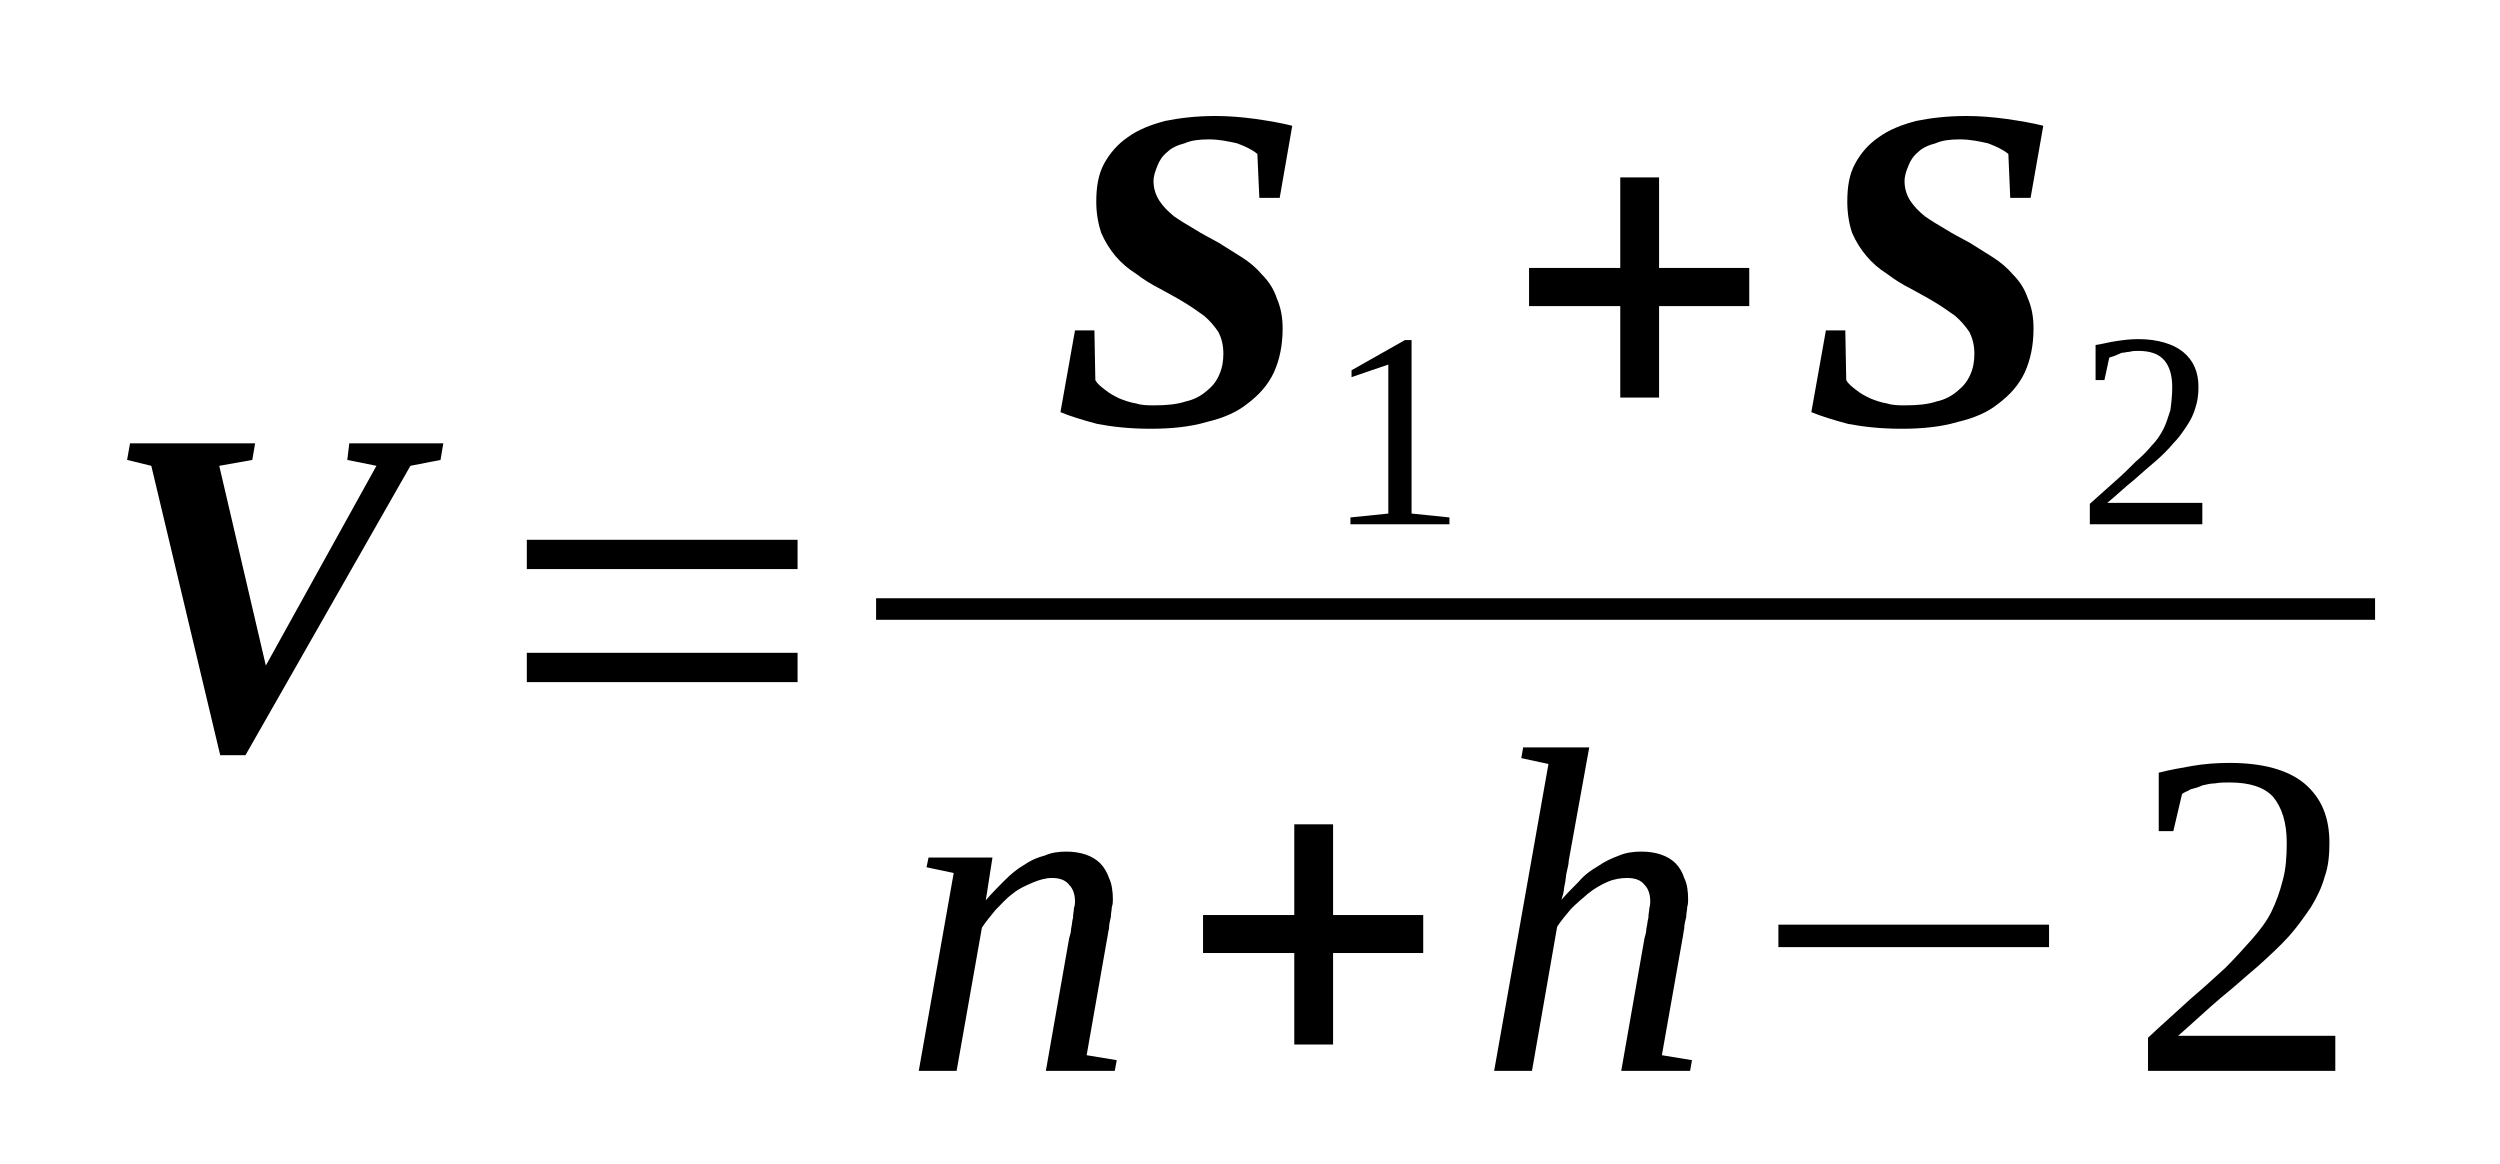
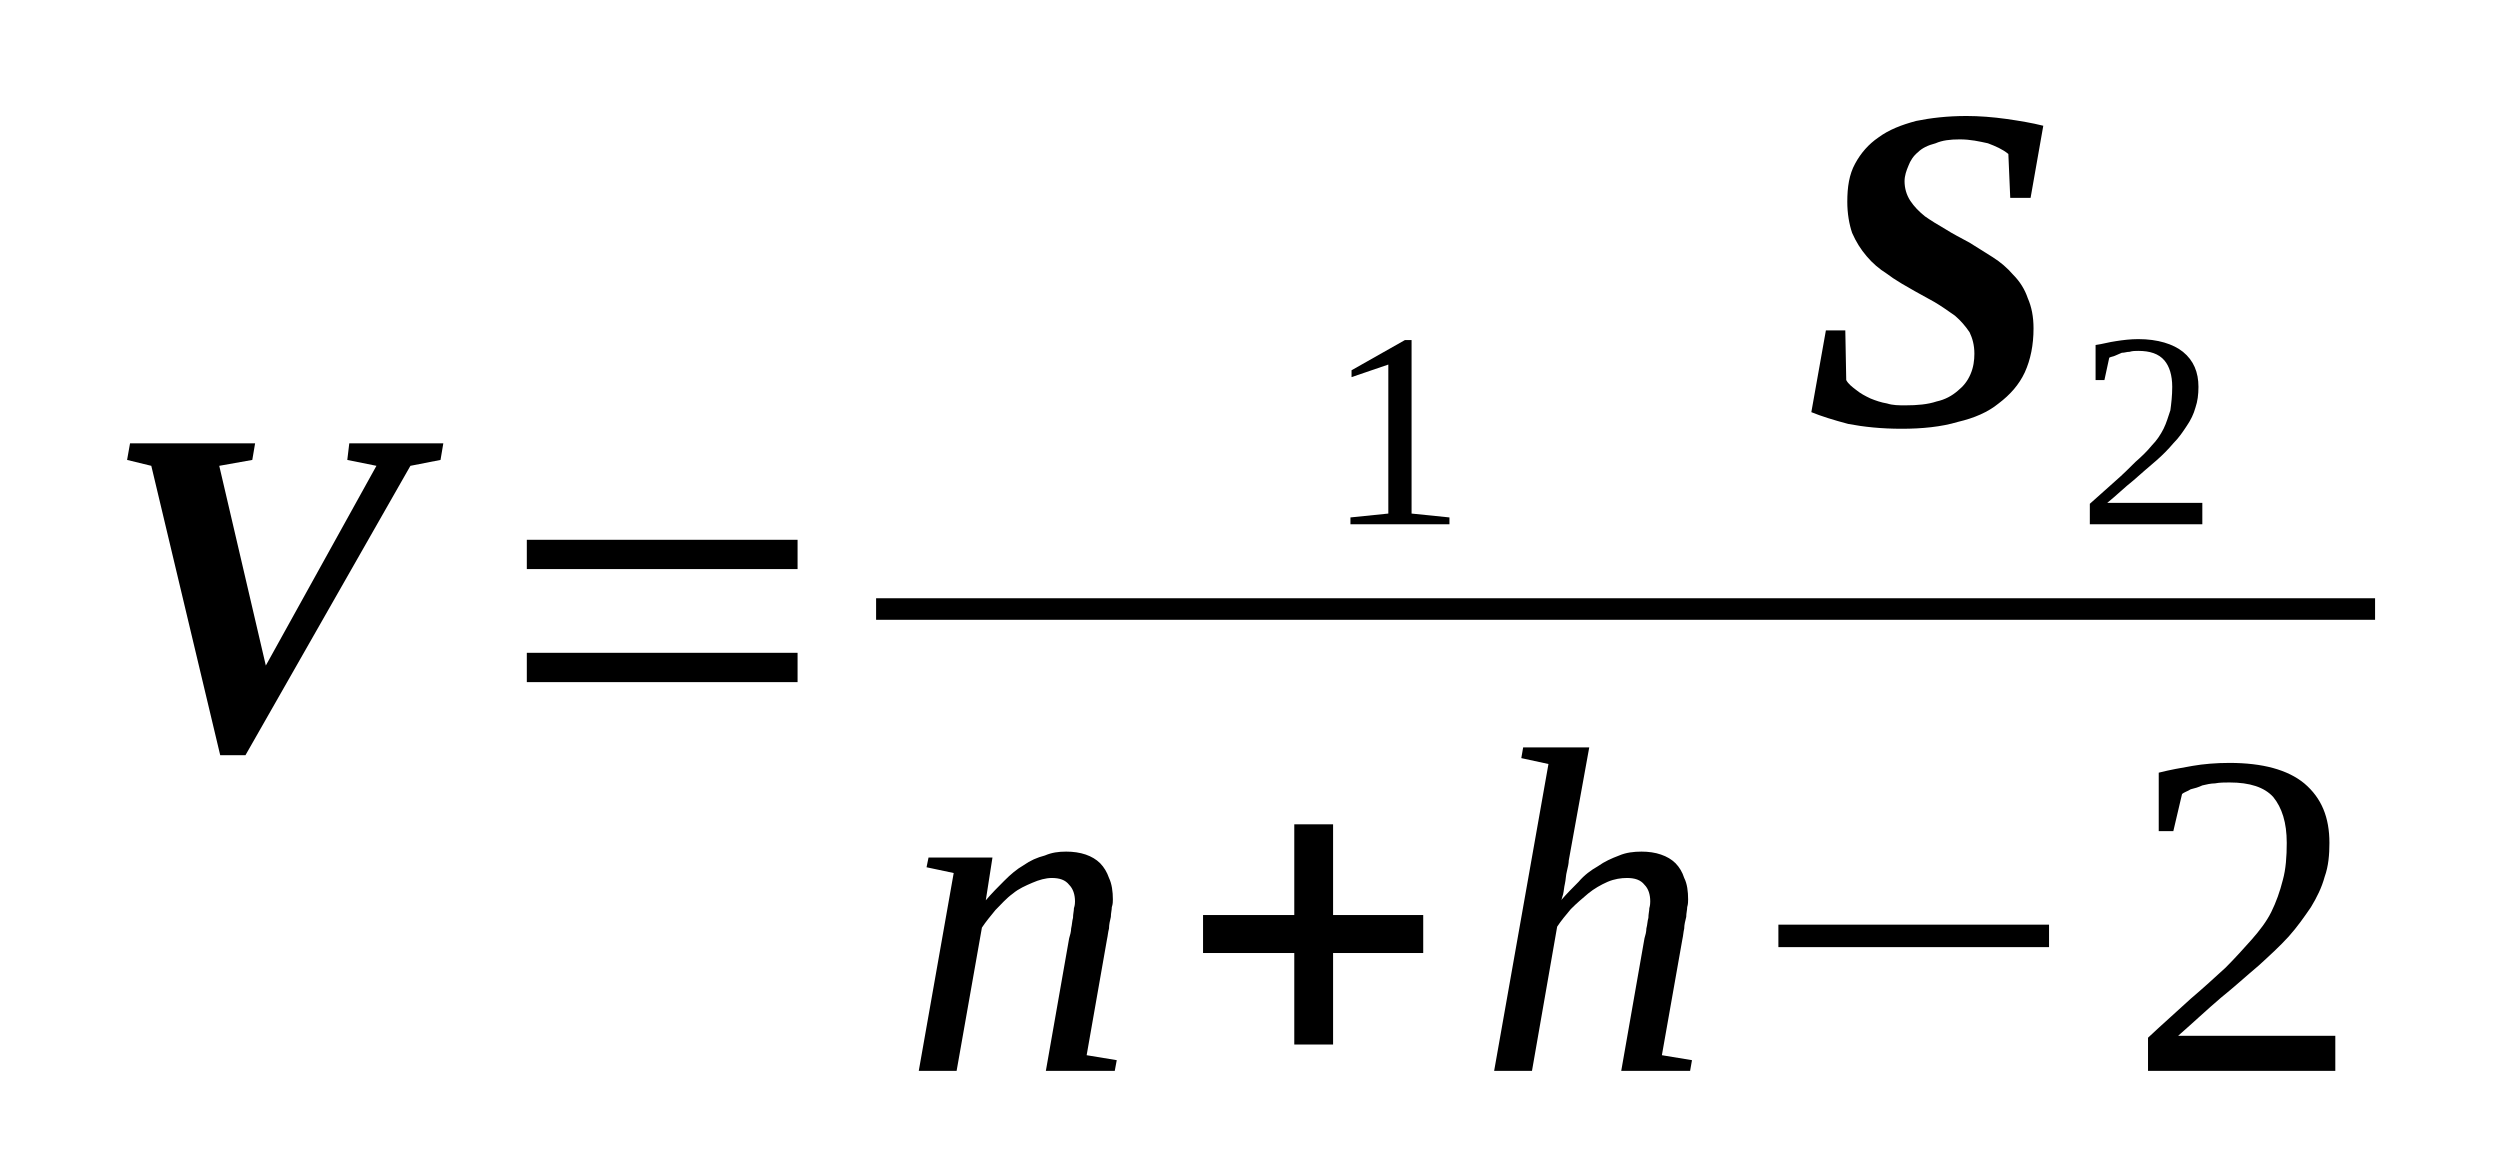
<svg xmlns="http://www.w3.org/2000/svg" height="34pt" version="1.1" viewBox="0 -34 73 34" width="73pt">
  <defs>
    <clipPath id="clip1">
      <path clip-rule="evenodd" d="M0 -33.996H72.95V-0.028H0V-33.996" />
    </clipPath>
  </defs>
  <g id="page1">
    <g>
      <path clip-path="url(#clip1)" d="M12.945 -21.055L12.863 -20.57L11.984 -20.398L7.168 -11.949H6.43L4.418 -20.398L3.711 -20.57L3.797 -21.055H7.449L7.367 -20.57L6.402 -20.398L7.762 -14.566L10.992 -20.398L10.141 -20.57L10.199 -21.055H12.945Z" fill-rule="evenodd" />
      <path clip-path="url(#clip1)" d="M15.383 -14.082V-14.938H23.289V-14.082H15.383ZM15.383 -17.383V-18.238H23.289V-17.383H15.383Z" fill-rule="evenodd" />
-       <path clip-path="url(#clip1)" d="M33.597 -21.48C33.004 -21.48 32.496 -21.535 32.043 -21.621C31.617 -21.734 31.246 -21.848 30.965 -21.965L31.39 -24.352H31.957L31.984 -22.902C32.043 -22.789 32.156 -22.703 32.269 -22.617C32.41 -22.504 32.523 -22.445 32.691 -22.363C32.836 -22.305 33.004 -22.246 33.176 -22.219C33.343 -22.164 33.515 -22.164 33.711 -22.164C34.051 -22.164 34.363 -22.191 34.621 -22.277C34.875 -22.332 35.074 -22.445 35.242 -22.59C35.414 -22.73 35.527 -22.875 35.609 -23.074C35.695 -23.273 35.722 -23.473 35.722 -23.672C35.722 -23.926 35.668 -24.125 35.582 -24.297C35.469 -24.469 35.328 -24.637 35.156 -24.781C34.961 -24.922 34.761 -25.062 34.562 -25.18C34.336 -25.32 34.109 -25.434 33.855 -25.578C33.629 -25.691 33.402 -25.832 33.176 -26.004C32.949 -26.145 32.75 -26.316 32.578 -26.516C32.41 -26.715 32.269 -26.941 32.156 -27.199C32.07 -27.453 32.011 -27.766 32.011 -28.109C32.011 -28.535 32.07 -28.906 32.238 -29.219C32.41 -29.531 32.636 -29.789 32.918 -29.984C33.23 -30.215 33.597 -30.355 34.023 -30.469C34.449 -30.555 34.929 -30.613 35.496 -30.613C35.867 -30.613 36.261 -30.582 36.66 -30.527C37.054 -30.469 37.394 -30.414 37.734 -30.328L37.367 -28.223H36.773L36.715 -29.504C36.547 -29.645 36.347 -29.73 36.121 -29.816C35.867 -29.871 35.609 -29.93 35.301 -29.93C35.015 -29.93 34.789 -29.902 34.59 -29.816C34.363 -29.758 34.195 -29.672 34.082 -29.559C33.937 -29.445 33.855 -29.305 33.797 -29.16C33.742 -29.02 33.683 -28.875 33.683 -28.707C33.683 -28.508 33.742 -28.309 33.855 -28.137C33.968 -27.965 34.109 -27.824 34.281 -27.684C34.449 -27.566 34.676 -27.426 34.875 -27.312C35.101 -27.168 35.328 -27.055 35.582 -26.914C35.808 -26.77 36.035 -26.629 36.261 -26.488C36.488 -26.344 36.687 -26.176 36.855 -25.977C37.054 -25.777 37.199 -25.547 37.281 -25.293C37.394 -25.035 37.453 -24.75 37.453 -24.41C37.453 -23.926 37.367 -23.5 37.199 -23.129C37.027 -22.762 36.773 -22.477 36.433 -22.219C36.121 -21.965 35.722 -21.793 35.242 -21.68C34.761 -21.535 34.195 -21.48 33.597 -21.48Z" fill-rule="evenodd" />
      <path clip-path="url(#clip1)" d="M41.218 -19.004L42.324 -18.891V-18.691H39.433V-18.891L40.539 -19.004V-23.355L39.465 -22.988V-23.188L41.023 -24.07H41.218V-19.004Z" fill-rule="evenodd" />
-       <path clip-path="url(#clip1)" d="M47.312 -22.391V-25.062H44.648V-26.176H47.312V-28.82H48.445V-26.176H51.078V-25.062H48.445V-22.391H47.312Z" fill-rule="evenodd" />
-       <path clip-path="url(#clip1)" d="M55.527 -21.48C54.933 -21.48 54.422 -21.535 53.969 -21.621C53.543 -21.734 53.176 -21.848 52.891 -21.965L53.316 -24.352H53.883L53.91 -22.902C53.969 -22.789 54.082 -22.703 54.195 -22.617C54.336 -22.504 54.449 -22.445 54.621 -22.363C54.762 -22.305 54.933 -22.246 55.101 -22.219C55.273 -22.164 55.441 -22.164 55.641 -22.164C55.98 -22.164 56.293 -22.191 56.547 -22.277C56.801 -22.332 57 -22.445 57.168 -22.59C57.34 -22.73 57.453 -22.875 57.539 -23.074C57.625 -23.273 57.652 -23.473 57.652 -23.672C57.652 -23.926 57.594 -24.125 57.512 -24.297C57.398 -24.469 57.254 -24.637 57.086 -24.781C56.887 -24.922 56.687 -25.062 56.488 -25.18C56.262 -25.32 56.035 -25.434 55.781 -25.578C55.554 -25.691 55.328 -25.832 55.101 -26.004C54.875 -26.145 54.676 -26.316 54.508 -26.516C54.336 -26.715 54.195 -26.941 54.082 -27.199C53.996 -27.453 53.941 -27.766 53.941 -28.109C53.941 -28.535 53.996 -28.906 54.168 -29.219C54.336 -29.531 54.562 -29.789 54.847 -29.984C55.16 -30.215 55.527 -30.355 55.953 -30.469C56.375 -30.555 56.859 -30.613 57.426 -30.613C57.793 -30.613 58.191 -30.582 58.586 -30.527C58.984 -30.469 59.324 -30.414 59.664 -30.328L59.293 -28.223H58.699L58.644 -29.504C58.472 -29.645 58.273 -29.73 58.047 -29.816C57.793 -29.871 57.539 -29.93 57.226 -29.93C56.941 -29.93 56.715 -29.902 56.519 -29.816C56.293 -29.758 56.121 -29.672 56.008 -29.559C55.867 -29.445 55.781 -29.305 55.726 -29.16C55.668 -29.02 55.613 -28.875 55.613 -28.707C55.613 -28.508 55.668 -28.309 55.781 -28.137C55.894 -27.965 56.035 -27.824 56.207 -27.684C56.375 -27.566 56.601 -27.426 56.801 -27.312C57.027 -27.168 57.254 -27.055 57.512 -26.914C57.738 -26.77 57.965 -26.629 58.191 -26.488C58.418 -26.344 58.613 -26.176 58.785 -25.977C58.984 -25.777 59.125 -25.547 59.211 -25.293C59.324 -25.035 59.379 -24.75 59.379 -24.41C59.379 -23.926 59.293 -23.5 59.125 -23.129C58.953 -22.762 58.699 -22.477 58.359 -22.219C58.047 -21.965 57.652 -21.793 57.168 -21.68C56.687 -21.535 56.121 -21.48 55.527 -21.48Z" fill-rule="evenodd" />
+       <path clip-path="url(#clip1)" d="M55.527 -21.48C54.933 -21.48 54.422 -21.535 53.969 -21.621C53.543 -21.734 53.176 -21.848 52.891 -21.965L53.316 -24.352H53.883L53.91 -22.902C53.969 -22.789 54.082 -22.703 54.195 -22.617C54.336 -22.504 54.449 -22.445 54.621 -22.363C54.762 -22.305 54.933 -22.246 55.101 -22.219C55.273 -22.164 55.441 -22.164 55.641 -22.164C55.98 -22.164 56.293 -22.191 56.547 -22.277C56.801 -22.332 57 -22.445 57.168 -22.59C57.34 -22.73 57.453 -22.875 57.539 -23.074C57.625 -23.273 57.652 -23.473 57.652 -23.672C57.652 -23.926 57.594 -24.125 57.512 -24.297C57.398 -24.469 57.254 -24.637 57.086 -24.781C56.887 -24.922 56.687 -25.062 56.488 -25.18C55.554 -25.691 55.328 -25.832 55.101 -26.004C54.875 -26.145 54.676 -26.316 54.508 -26.516C54.336 -26.715 54.195 -26.941 54.082 -27.199C53.996 -27.453 53.941 -27.766 53.941 -28.109C53.941 -28.535 53.996 -28.906 54.168 -29.219C54.336 -29.531 54.562 -29.789 54.847 -29.984C55.16 -30.215 55.527 -30.355 55.953 -30.469C56.375 -30.555 56.859 -30.613 57.426 -30.613C57.793 -30.613 58.191 -30.582 58.586 -30.527C58.984 -30.469 59.324 -30.414 59.664 -30.328L59.293 -28.223H58.699L58.644 -29.504C58.472 -29.645 58.273 -29.73 58.047 -29.816C57.793 -29.871 57.539 -29.93 57.226 -29.93C56.941 -29.93 56.715 -29.902 56.519 -29.816C56.293 -29.758 56.121 -29.672 56.008 -29.559C55.867 -29.445 55.781 -29.305 55.726 -29.16C55.668 -29.02 55.613 -28.875 55.613 -28.707C55.613 -28.508 55.668 -28.309 55.781 -28.137C55.894 -27.965 56.035 -27.824 56.207 -27.684C56.375 -27.566 56.601 -27.426 56.801 -27.312C57.027 -27.168 57.254 -27.055 57.512 -26.914C57.738 -26.77 57.965 -26.629 58.191 -26.488C58.418 -26.344 58.613 -26.176 58.785 -25.977C58.984 -25.777 59.125 -25.547 59.211 -25.293C59.324 -25.035 59.379 -24.75 59.379 -24.41C59.379 -23.926 59.293 -23.5 59.125 -23.129C58.953 -22.762 58.699 -22.477 58.359 -22.219C58.047 -21.965 57.652 -21.793 57.168 -21.68C56.687 -21.535 56.121 -21.48 55.527 -21.48Z" fill-rule="evenodd" />
      <path clip-path="url(#clip1)" d="M64.308 -18.691H61.023V-19.289C61.277 -19.516 61.531 -19.746 61.758 -19.945C61.984 -20.141 62.183 -20.34 62.355 -20.512C62.551 -20.684 62.695 -20.824 62.836 -20.996C62.976 -21.137 63.09 -21.309 63.176 -21.48C63.262 -21.652 63.316 -21.848 63.375 -22.02C63.402 -22.219 63.429 -22.445 63.429 -22.703C63.429 -23.043 63.347 -23.301 63.203 -23.473C63.035 -23.672 62.777 -23.754 62.437 -23.754C62.355 -23.754 62.269 -23.754 62.183 -23.727C62.097 -23.727 62.043 -23.699 61.957 -23.699C61.902 -23.672 61.816 -23.641 61.758 -23.613C61.703 -23.586 61.644 -23.586 61.59 -23.555L61.449 -22.902H61.191V-23.926C61.391 -23.953 61.59 -24.012 61.789 -24.039C61.984 -24.07 62.211 -24.098 62.437 -24.098C63.008 -24.098 63.461 -23.953 63.742 -23.727C64.055 -23.473 64.195 -23.129 64.195 -22.703C64.195 -22.477 64.168 -22.277 64.109 -22.105C64.055 -21.906 63.969 -21.734 63.855 -21.566C63.742 -21.395 63.629 -21.223 63.461 -21.055C63.316 -20.883 63.148 -20.711 62.949 -20.539C62.75 -20.371 62.523 -20.172 62.297 -19.973C62.043 -19.773 61.816 -19.547 61.531 -19.316H64.308V-18.691Z" fill-rule="evenodd" />
      <path clip-path="url(#clip1)" d="M25.582 -16.531H69.352V-15.902H25.582V-16.531Z" fill-rule="evenodd" />
      <path clip-path="url(#clip1)" d="M31.39 -7.68C31.39 -7.879 31.332 -8.051 31.219 -8.164C31.105 -8.309 30.937 -8.363 30.711 -8.363C30.539 -8.363 30.34 -8.309 30.144 -8.223C29.945 -8.137 29.746 -8.051 29.578 -7.91C29.379 -7.766 29.238 -7.598 29.066 -7.426C28.926 -7.254 28.785 -7.086 28.672 -6.914L27.933 -2.731H26.828L27.848 -8.508L27.055 -8.676L27.113 -8.961H28.98L28.785 -7.711C28.953 -7.91 29.152 -8.109 29.32 -8.277C29.519 -8.477 29.691 -8.621 29.887 -8.734C30.086 -8.875 30.285 -8.961 30.512 -9.02C30.711 -9.106 30.906 -9.133 31.133 -9.133C31.332 -9.133 31.531 -9.106 31.703 -9.047C31.871 -8.988 32.012 -8.906 32.125 -8.793C32.238 -8.676 32.324 -8.535 32.383 -8.363C32.465 -8.195 32.496 -7.965 32.496 -7.738C32.496 -7.68 32.496 -7.598 32.465 -7.512C32.465 -7.426 32.437 -7.34 32.437 -7.227C32.41 -7.113 32.383 -7 32.383 -6.887C32.351 -6.77 32.351 -6.688 32.324 -6.57L31.73 -3.188L32.609 -3.043L32.551 -2.731H30.539L31.219 -6.602C31.246 -6.688 31.277 -6.801 31.277 -6.887C31.305 -7 31.305 -7.113 31.332 -7.199C31.332 -7.313 31.359 -7.398 31.359 -7.481C31.39 -7.566 31.39 -7.652 31.39 -7.68Z" fill-rule="evenodd" />
      <path clip-path="url(#clip1)" d="M37.793 -3.5V-6.172H35.129V-7.281H37.793V-9.93H38.926V-7.281H41.558V-6.172H38.926V-3.5H37.793Z" fill-rule="evenodd" />
      <path clip-path="url(#clip1)" d="M45.215 -11.691L44.422 -11.863L44.476 -12.176H46.406L45.808 -8.875C45.808 -8.793 45.781 -8.676 45.754 -8.563C45.722 -8.449 45.722 -8.309 45.695 -8.195C45.668 -8.078 45.668 -7.996 45.641 -7.879C45.609 -7.797 45.609 -7.738 45.582 -7.711C45.754 -7.91 45.922 -8.078 46.094 -8.25C46.261 -8.449 46.461 -8.594 46.66 -8.707C46.859 -8.848 47.054 -8.934 47.281 -9.02C47.48 -9.106 47.707 -9.133 47.933 -9.133C48.133 -9.133 48.332 -9.106 48.5 -9.047C48.672 -8.988 48.812 -8.906 48.926 -8.793C49.039 -8.676 49.125 -8.535 49.179 -8.363C49.266 -8.195 49.293 -7.965 49.293 -7.738C49.293 -7.68 49.293 -7.598 49.266 -7.512C49.266 -7.426 49.238 -7.34 49.238 -7.227C49.211 -7.113 49.179 -7 49.179 -6.887C49.152 -6.77 49.152 -6.688 49.125 -6.57L48.527 -3.188L49.406 -3.043L49.351 -2.731H47.34L48.019 -6.602C48.047 -6.688 48.074 -6.801 48.074 -6.887C48.105 -7 48.105 -7.113 48.133 -7.199C48.133 -7.313 48.16 -7.398 48.16 -7.481C48.187 -7.566 48.187 -7.652 48.187 -7.68C48.187 -7.879 48.133 -8.051 48.019 -8.164C47.906 -8.309 47.734 -8.363 47.508 -8.363C47.34 -8.363 47.141 -8.336 46.941 -8.25C46.746 -8.164 46.547 -8.051 46.375 -7.91C46.207 -7.766 46.035 -7.625 45.867 -7.453C45.722 -7.281 45.582 -7.113 45.469 -6.941L44.734 -2.731H43.629L45.215 -11.691Z" fill-rule="evenodd" />
      <path clip-path="url(#clip1)" d="M51.929 -6.344V-7H59.832V-6.344H51.929Z" fill-rule="evenodd" />
      <path clip-path="url(#clip1)" d="M68.191 -2.731H62.722V-3.699C63.176 -4.125 63.601 -4.496 63.968 -4.836C64.336 -5.148 64.676 -5.461 64.988 -5.746C65.273 -6.031 65.527 -6.316 65.754 -6.57C65.98 -6.828 66.18 -7.086 66.32 -7.367C66.461 -7.652 66.574 -7.965 66.66 -8.309C66.746 -8.621 66.773 -8.988 66.773 -9.387C66.773 -9.984 66.633 -10.414 66.379 -10.727C66.121 -11.012 65.699 -11.152 65.101 -11.152C64.961 -11.152 64.82 -11.152 64.676 -11.125C64.562 -11.125 64.422 -11.094 64.308 -11.066C64.195 -11.012 64.082 -10.98 63.968 -10.953C63.883 -10.895 63.769 -10.867 63.715 -10.812L63.461 -9.73H63.035V-11.438C63.375 -11.524 63.687 -11.578 64.027 -11.637C64.336 -11.691 64.707 -11.723 65.101 -11.723C66.066 -11.723 66.801 -11.524 67.285 -11.125C67.793 -10.695 68.019 -10.129 68.019 -9.387C68.019 -9.047 67.992 -8.707 67.879 -8.395C67.793 -8.078 67.652 -7.797 67.48 -7.512C67.285 -7.227 67.086 -6.941 66.832 -6.656C66.574 -6.371 66.265 -6.09 65.953 -5.805C65.613 -5.52 65.242 -5.18 64.847 -4.863C64.449 -4.523 64.055 -4.152 63.601 -3.754H68.191V-2.731Z" fill-rule="evenodd" />
    </g>
  </g>
</svg>